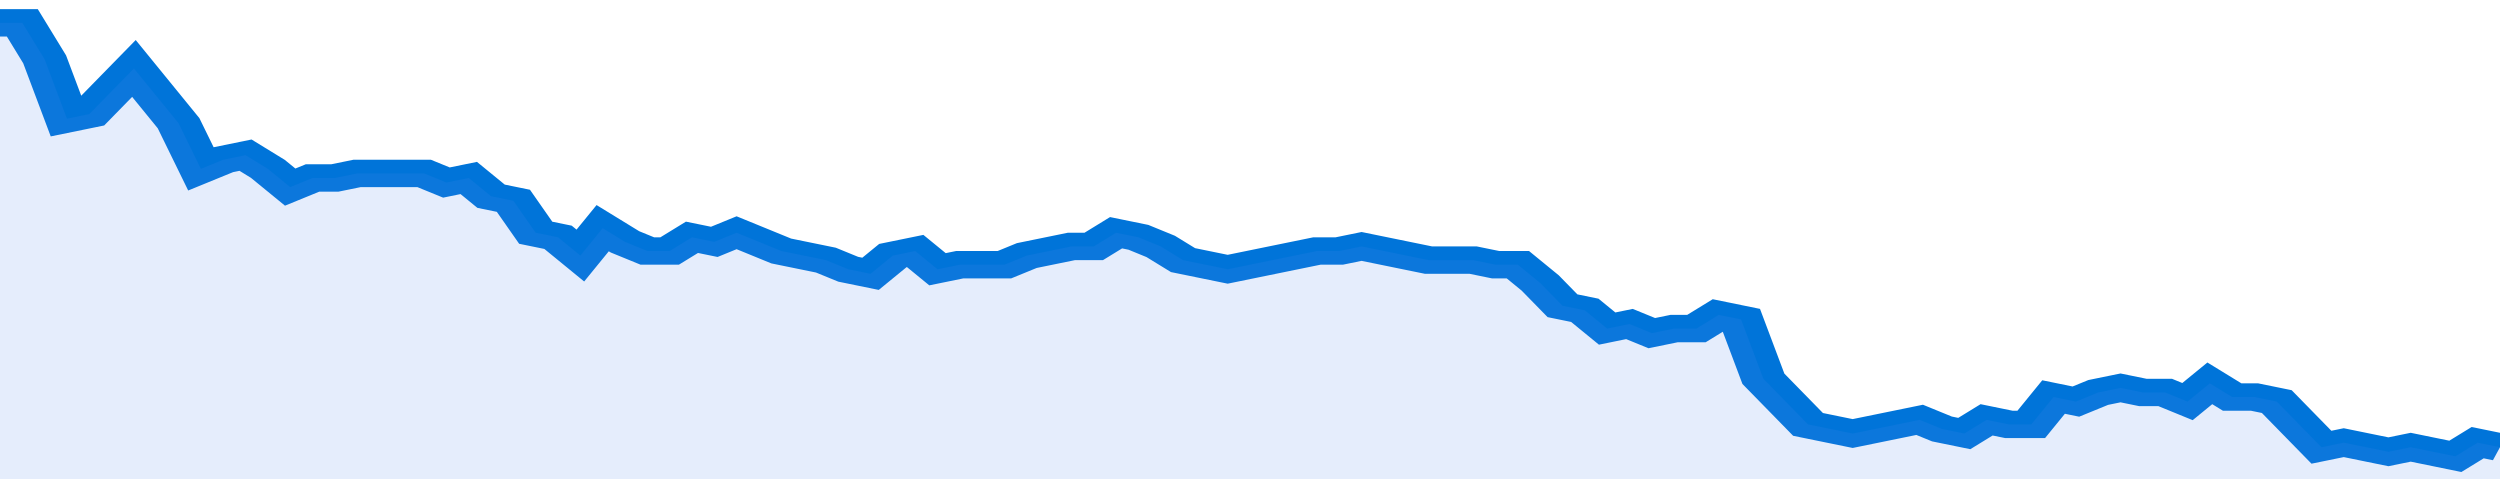
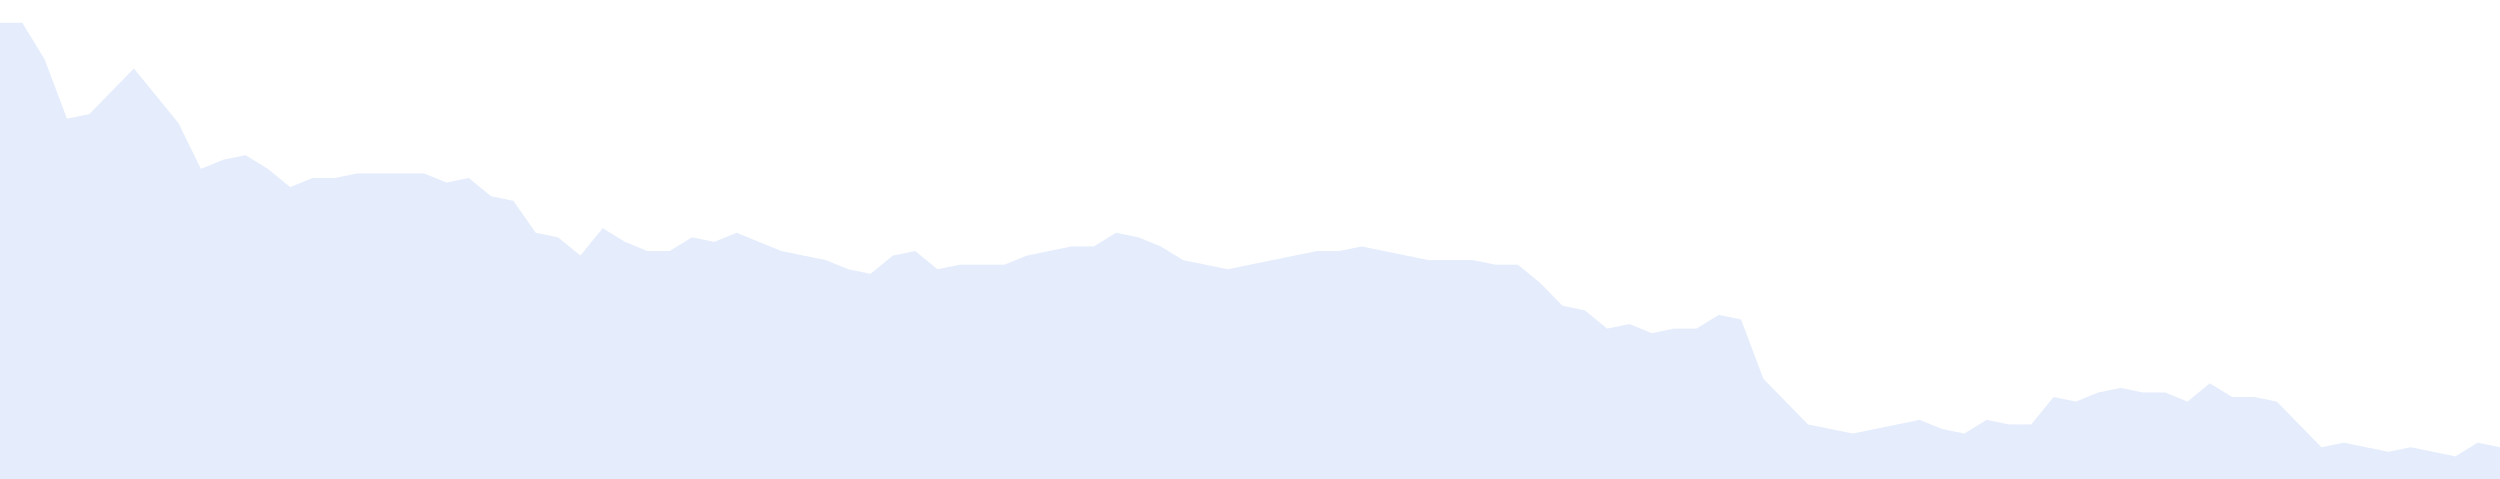
<svg xmlns="http://www.w3.org/2000/svg" viewBox="0 0 336 105" width="120" height="23" preserveAspectRatio="none">
-   <polyline fill="none" stroke="#0074d9" stroke-width="6" points="0, 5 3, 5 6, 13 9, 26 12, 25 15, 20 18, 15 21, 21 24, 27 27, 37 30, 35 33, 34 36, 37 39, 41 42, 39 45, 39 48, 38 51, 38 54, 38 57, 38 60, 40 63, 39 66, 43 69, 44 72, 51 75, 52 78, 56 81, 50 84, 53 87, 55 90, 55 93, 52 96, 53 99, 51 102, 53 105, 55 108, 56 111, 57 114, 59 117, 60 120, 56 123, 55 126, 59 129, 58 132, 58 135, 58 138, 56 141, 55 144, 54 147, 54 150, 51 153, 52 156, 54 159, 57 162, 58 165, 59 168, 58 171, 57 174, 56 177, 55 180, 55 183, 54 186, 55 189, 56 192, 57 195, 57 198, 57 201, 58 204, 58 207, 62 210, 67 213, 68 216, 72 219, 71 222, 73 225, 72 228, 72 231, 69 234, 70 237, 83 240, 88 243, 93 246, 94 249, 95 252, 94 255, 93 258, 92 261, 94 264, 95 267, 92 270, 93 273, 93 276, 87 279, 88 282, 86 285, 85 288, 86 291, 86 294, 88 297, 84 300, 87 303, 87 306, 88 309, 93 312, 98 315, 97 318, 98 321, 99 324, 98 327, 99 330, 100 333, 97 336, 98 336, 98 "> </polyline>
  <polygon fill="#5085ec" opacity="0.15" points="0, 105 0, 5 3, 5 6, 13 9, 26 12, 25 15, 20 18, 15 21, 21 24, 27 27, 37 30, 35 33, 34 36, 37 39, 41 42, 39 45, 39 48, 38 51, 38 54, 38 57, 38 60, 40 63, 39 66, 43 69, 44 72, 51 75, 52 78, 56 81, 50 84, 53 87, 55 90, 55 93, 52 96, 53 99, 51 102, 53 105, 55 108, 56 111, 57 114, 59 117, 60 120, 56 123, 55 126, 59 129, 58 132, 58 135, 58 138, 56 141, 55 144, 54 147, 54 150, 51 153, 52 156, 54 159, 57 162, 58 165, 59 168, 58 171, 57 174, 56 177, 55 180, 55 183, 54 186, 55 189, 56 192, 57 195, 57 198, 57 201, 58 204, 58 207, 62 210, 67 213, 68 216, 72 219, 71 222, 73 225, 72 228, 72 231, 69 234, 70 237, 83 240, 88 243, 93 246, 94 249, 95 252, 94 255, 93 258, 92 261, 94 264, 95 267, 92 270, 93 273, 93 276, 87 279, 88 282, 86 285, 85 288, 86 291, 86 294, 88 297, 84 300, 87 303, 87 306, 88 309, 93 312, 98 315, 97 318, 98 321, 99 324, 98 327, 99 330, 100 333, 97 336, 98 336, 105 " />
</svg>